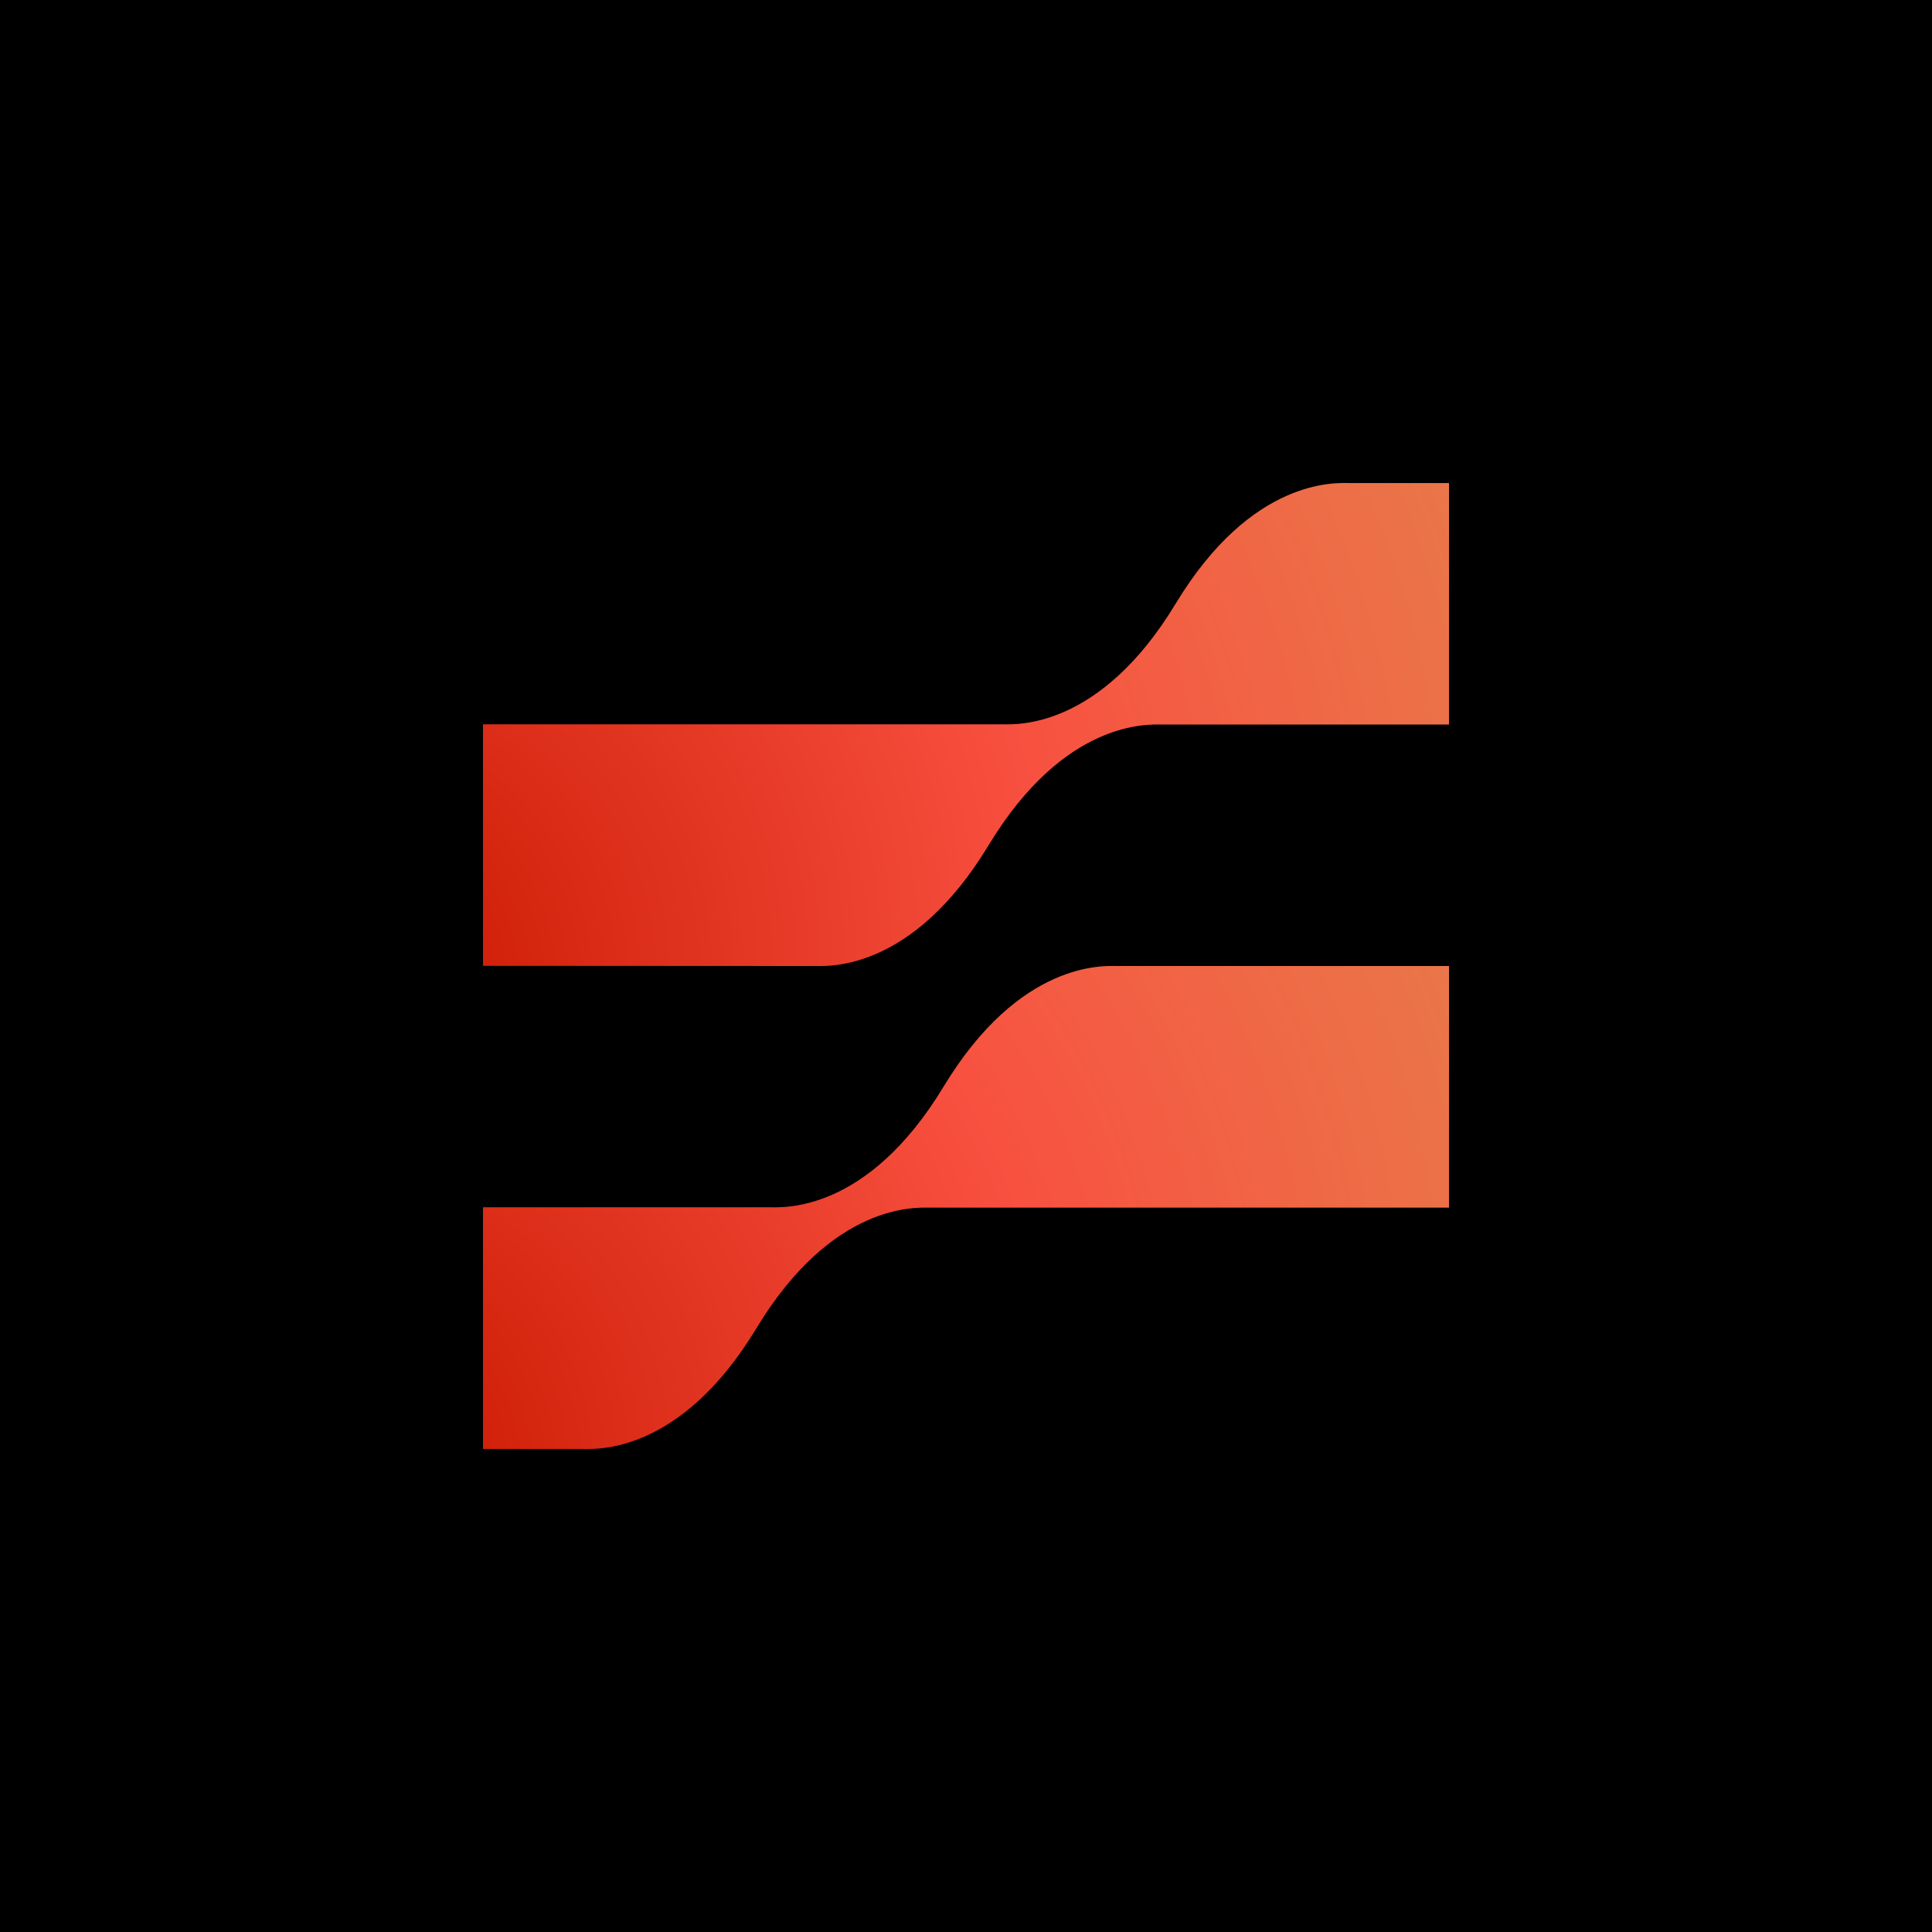
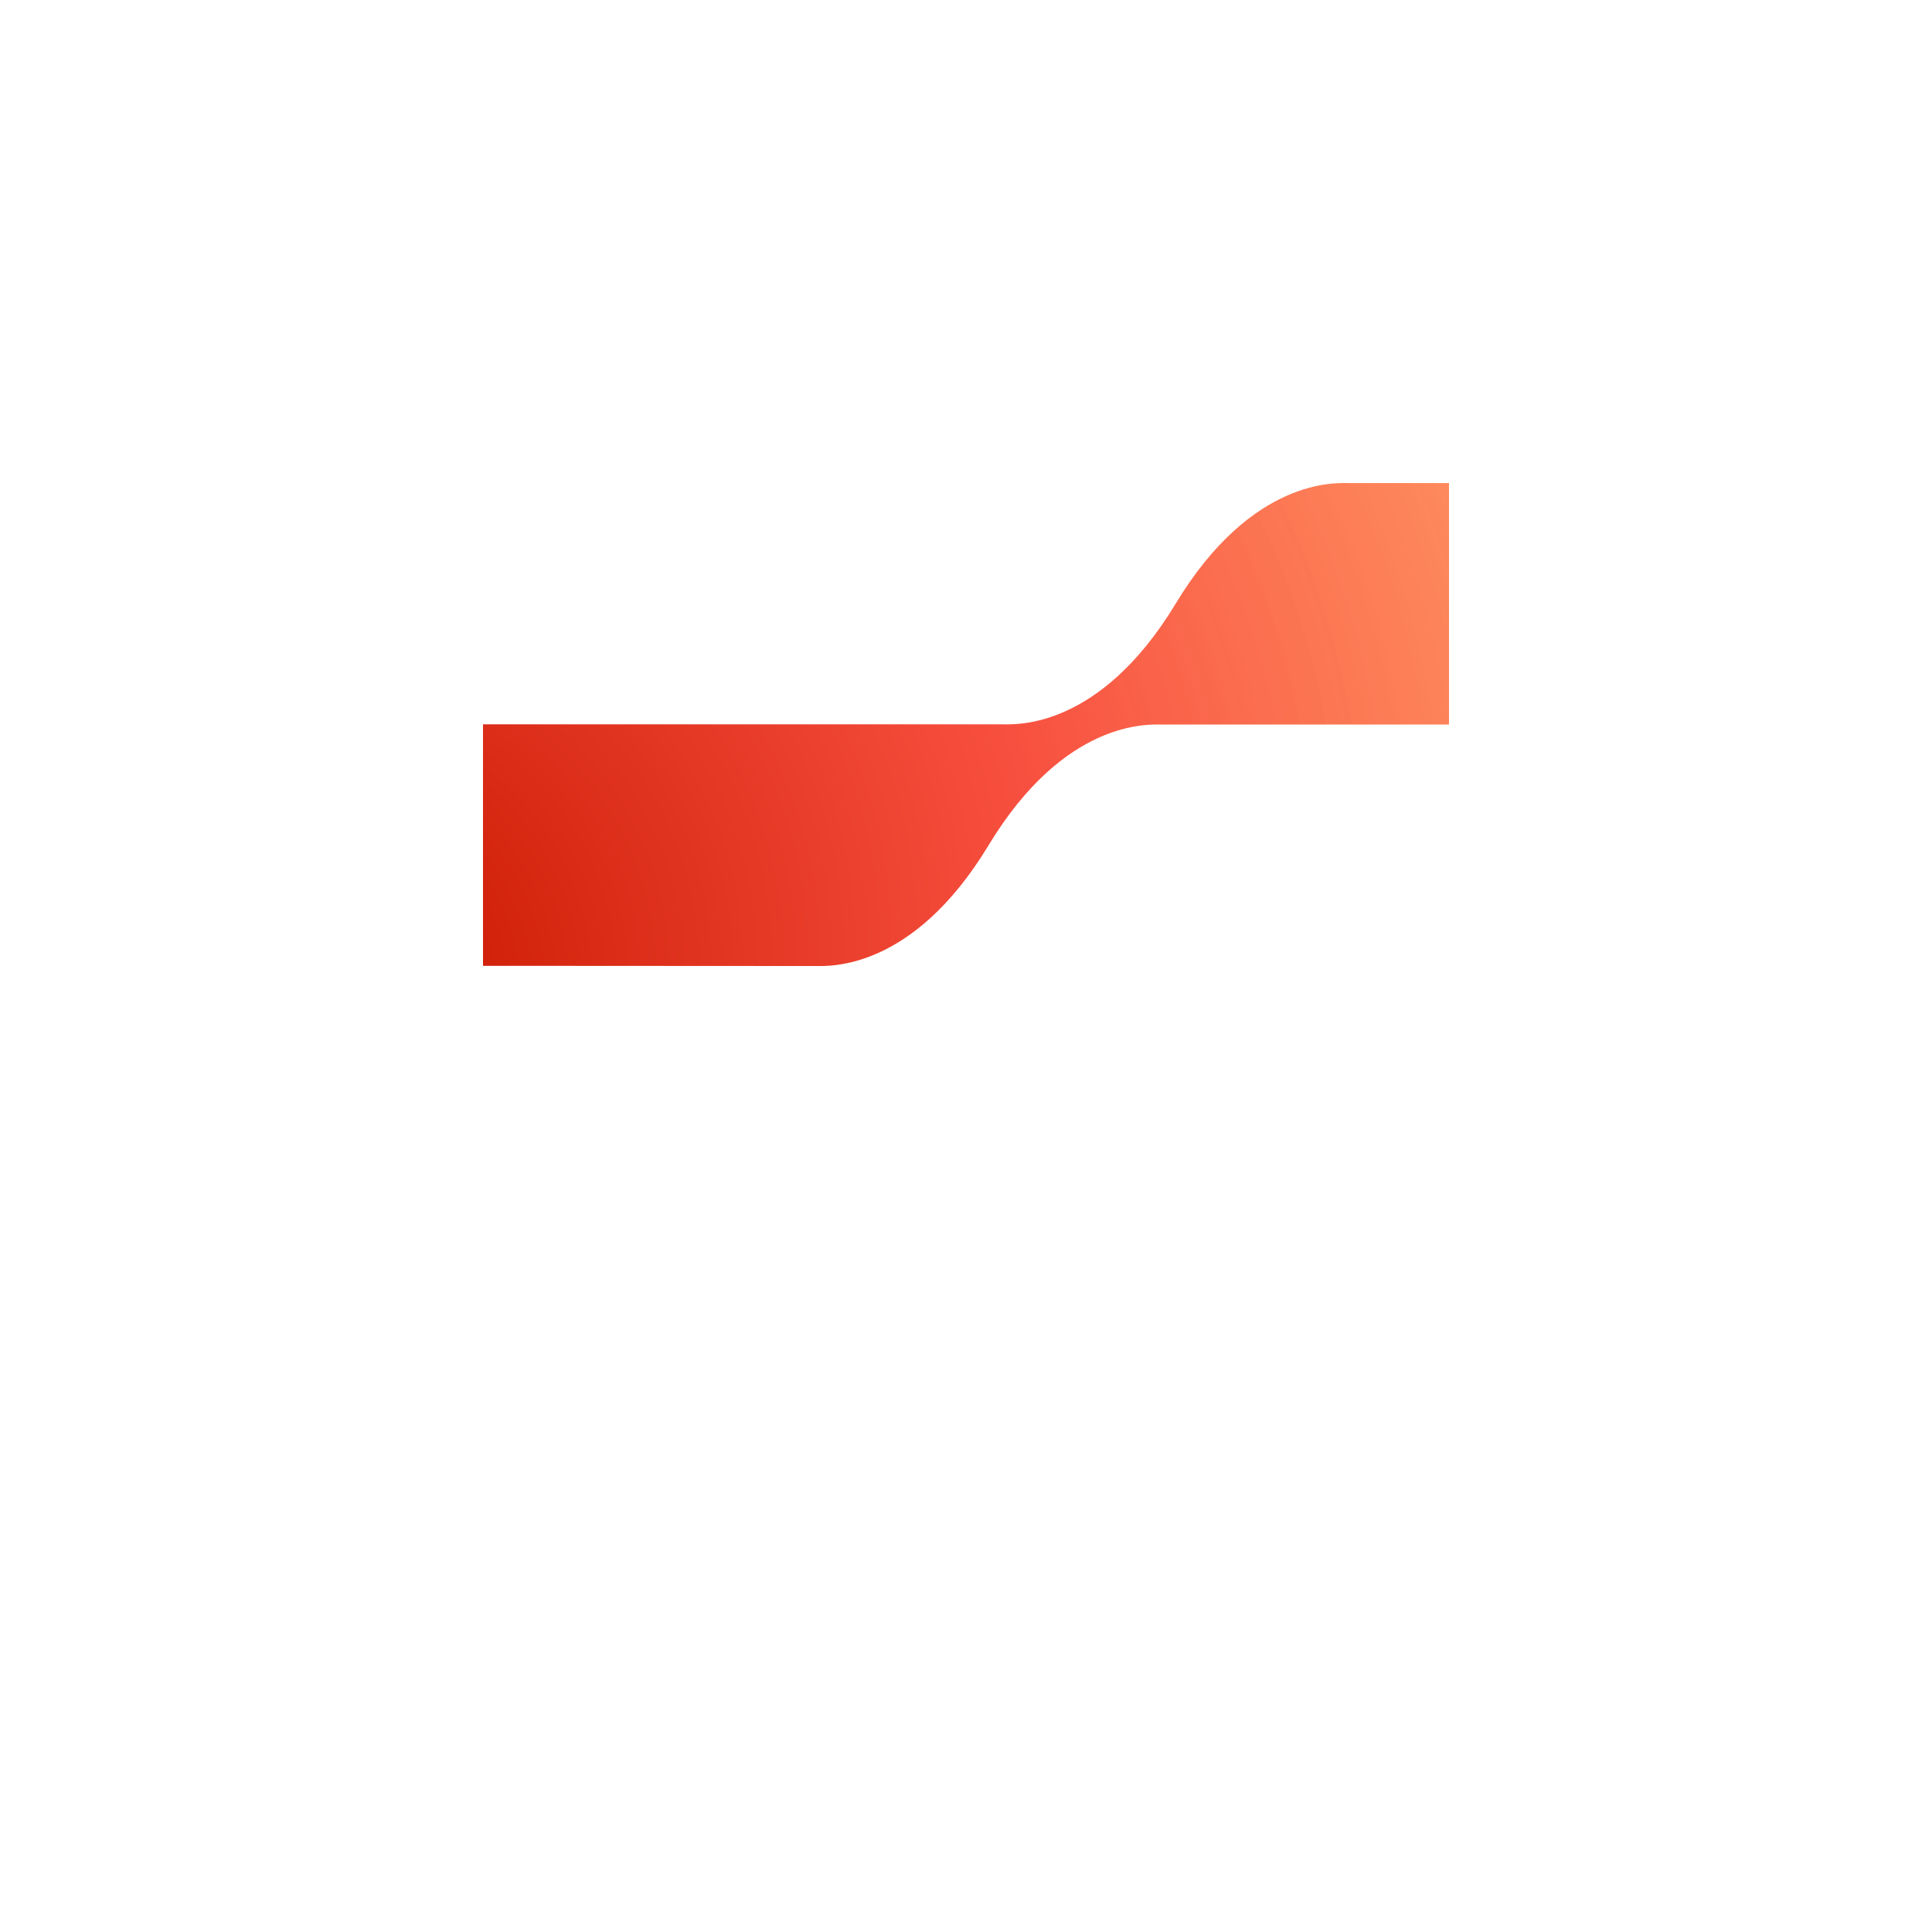
<svg xmlns="http://www.w3.org/2000/svg" width="625" height="625" viewBox="0 0 625 625" fill="none">
-   <rect width="625" height="625" fill="black" />
-   <path d="M156.25 468.737H188.635C192.698 468.737 219.948 470.601 244.688 429.708C269.427 388.815 296.667 390.669 300.729 390.669H468.75V312.497H361.302C357.24 312.497 329.99 310.632 305.25 351.526C280.51 392.419 253.271 390.554 249.208 390.554H156.25V468.737Z" fill="url(#paint0_radial_947_551)" />
  <path d="M468.75 156.263H436.375C432.313 156.263 405.052 154.399 380.323 195.292C355.594 236.185 328.333 234.32 324.271 234.32H156.25V312.441L263.729 312.503C267.792 312.503 295.052 314.368 319.781 273.474C344.51 232.581 371.74 234.383 375.802 234.383H468.75V156.263Z" fill="url(#paint1_radial_947_551)" />
  <defs>
    <radialGradient id="paint0_radial_947_551" cx="0" cy="0" r="1" gradientUnits="userSpaceOnUse" gradientTransform="translate(62.667 495.282) rotate(-26.917) scale(490.561 396.076)">
      <stop offset="0.12" stop-color="#CA1800" />
      <stop offset="0.58" stop-color="#F85040" />
      <stop offset="1" stop-color="#FF8D53" stop-opacity="0.9" />
    </radialGradient>
    <radialGradient id="paint1_radial_947_551" cx="0" cy="0" r="1" gradientUnits="userSpaceOnUse" gradientTransform="translate(62.667 339.048) rotate(-26.917) scale(490.561 396.076)">
      <stop offset="0.12" stop-color="#CA1800" />
      <stop offset="0.58" stop-color="#F85040" />
      <stop offset="1" stop-color="#FF8D53" stop-opacity="0.9" />
    </radialGradient>
  </defs>
</svg>